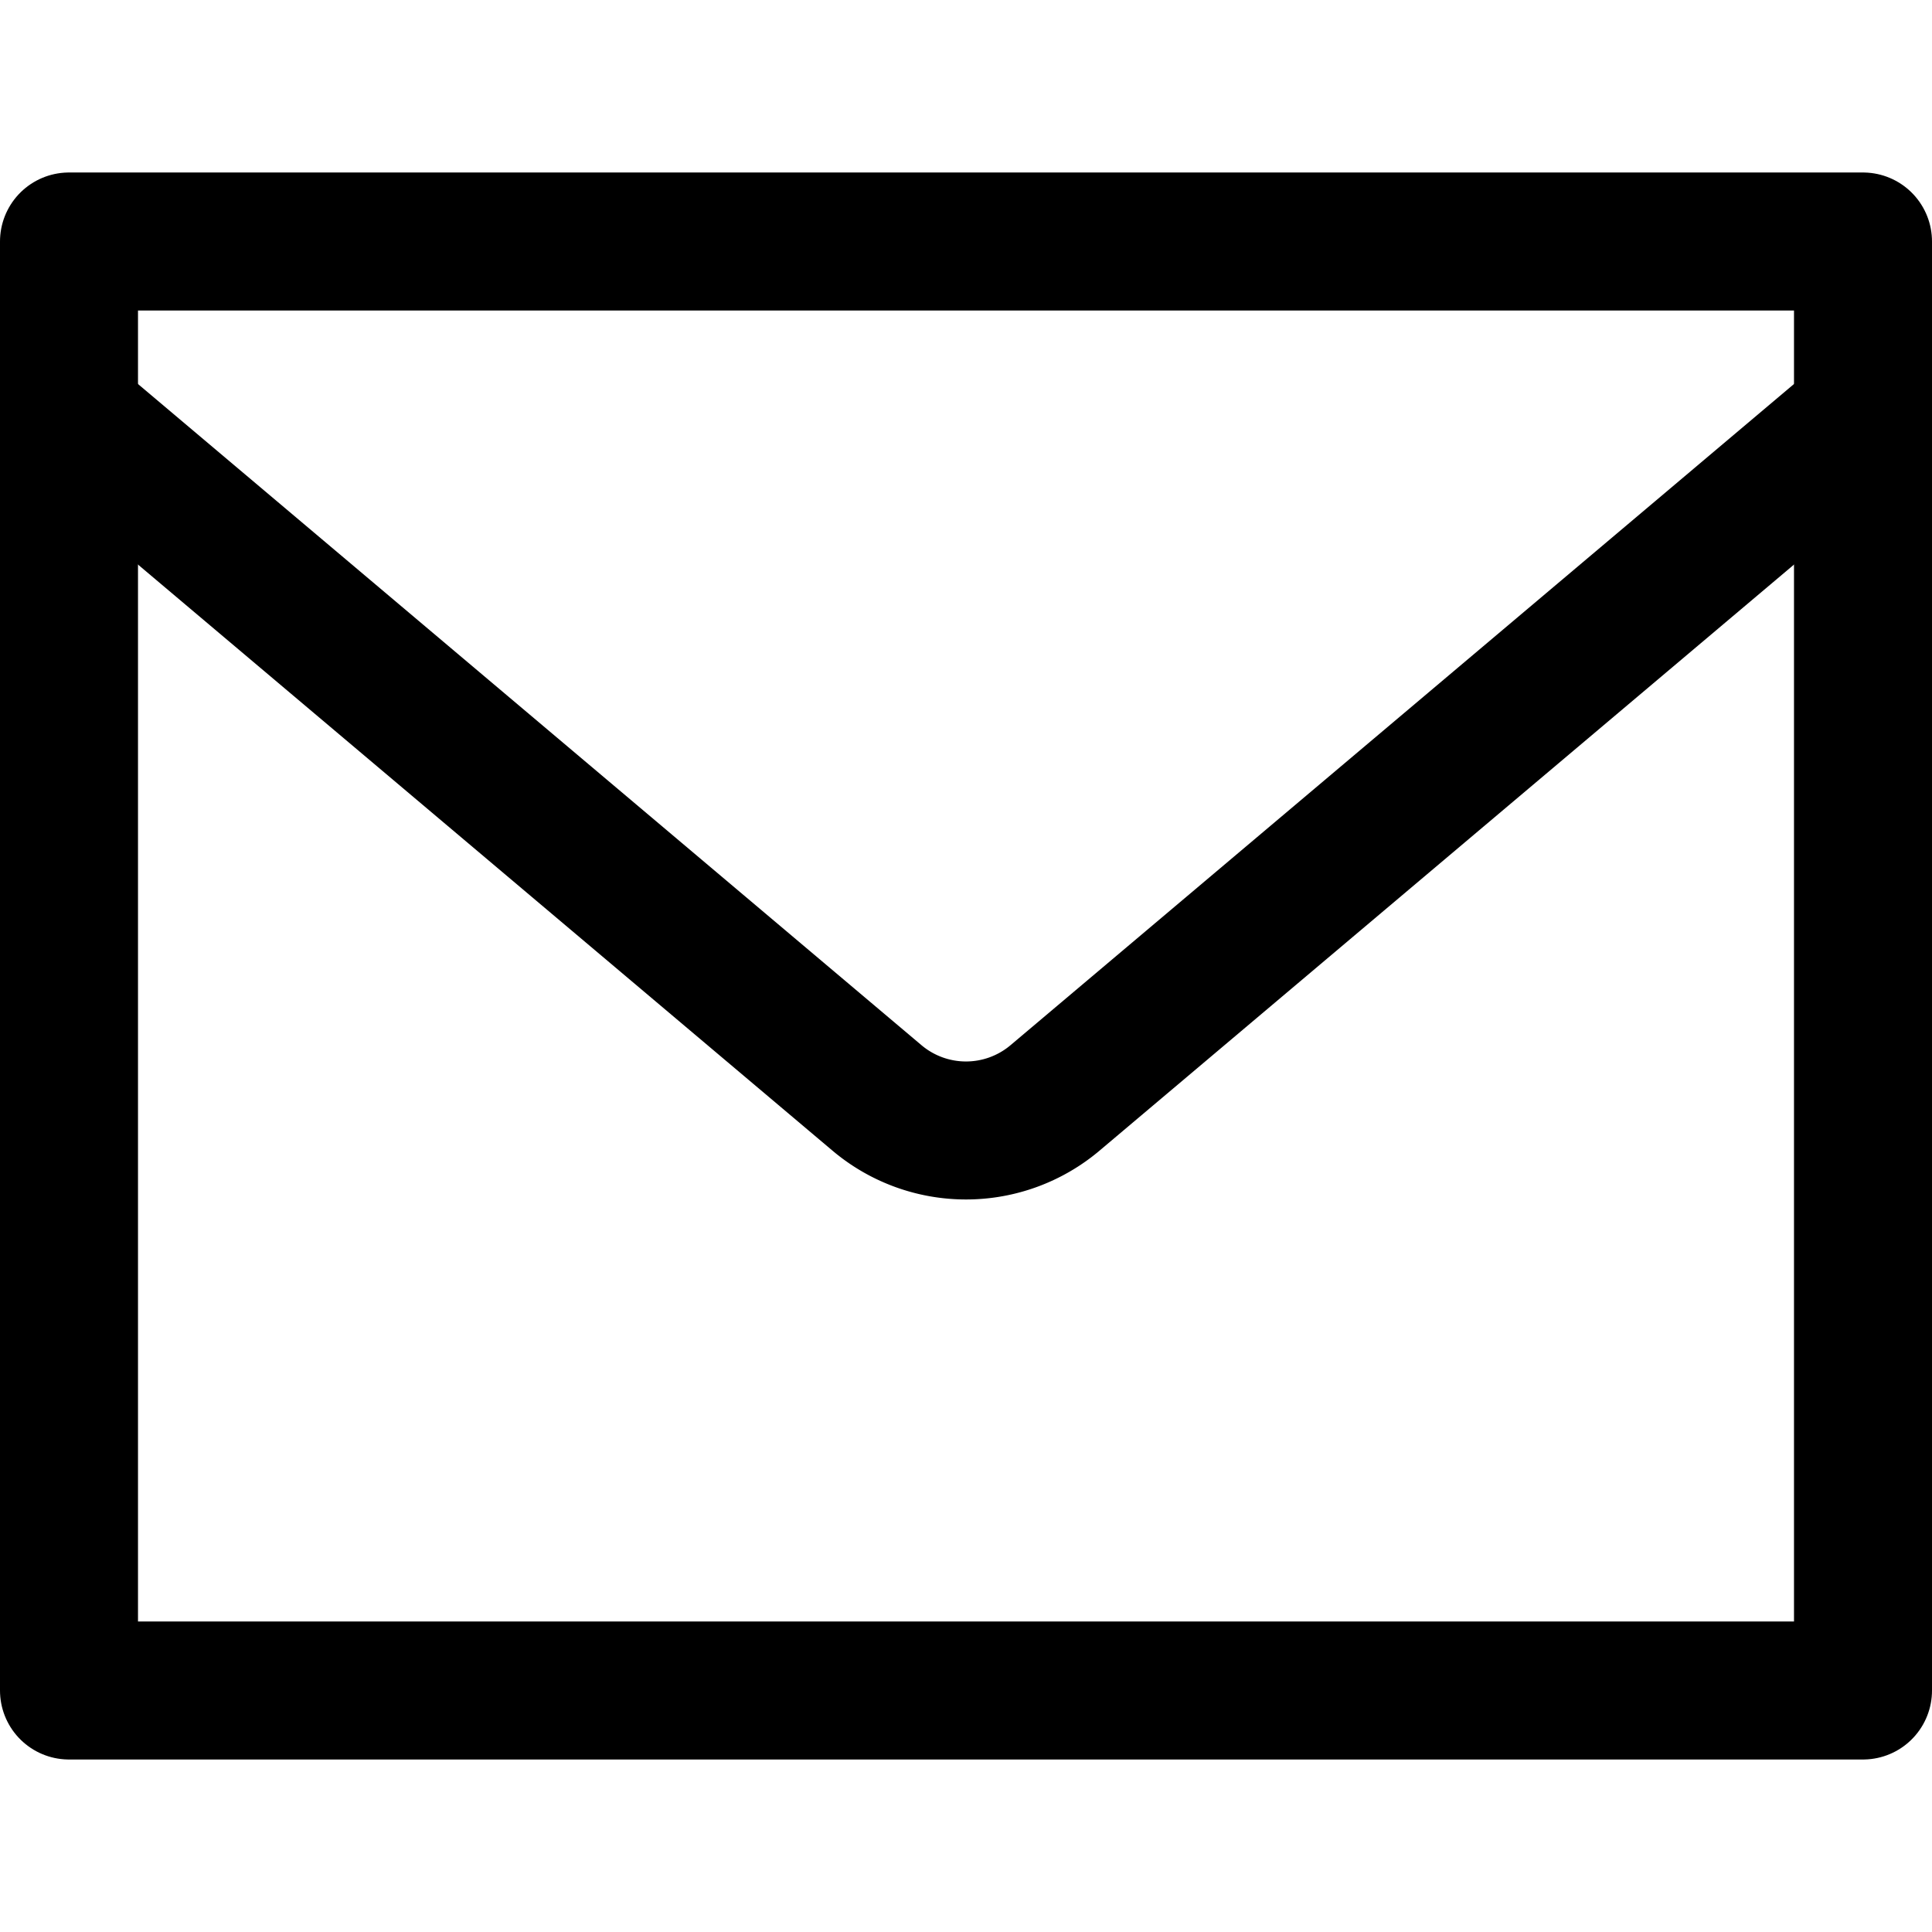
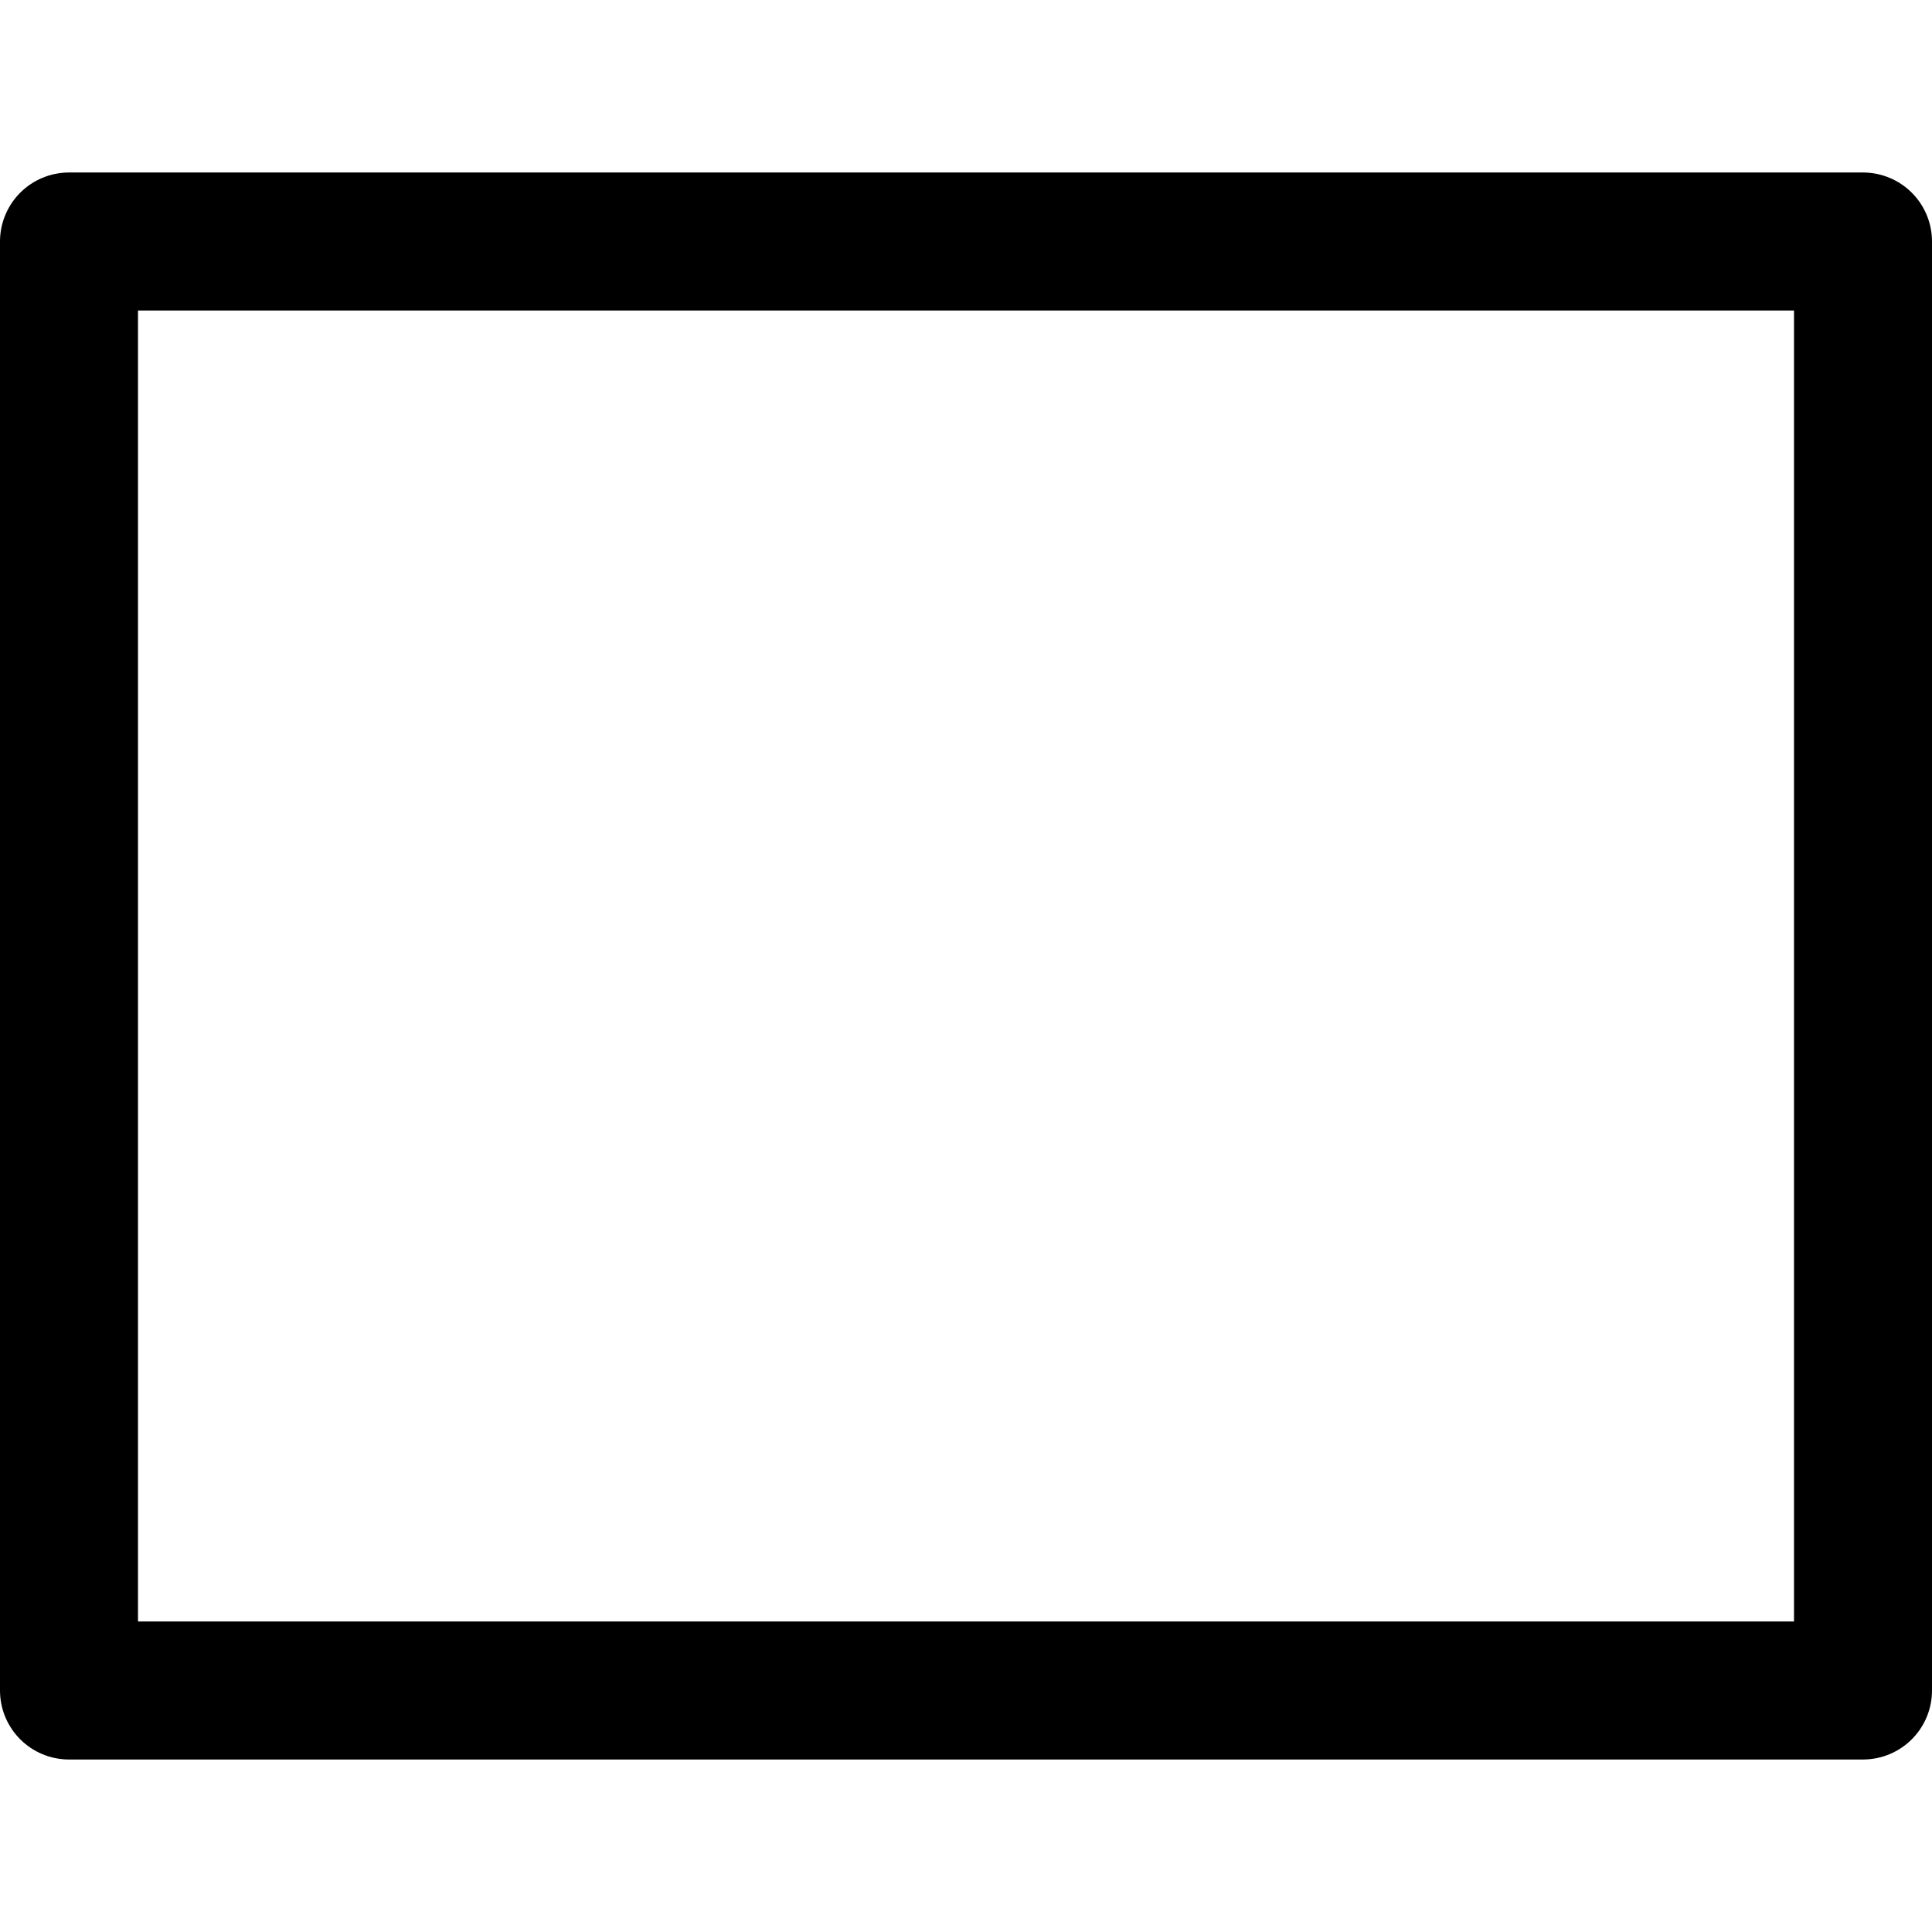
<svg xmlns="http://www.w3.org/2000/svg" viewBox="0 0 14 14" height="600" width="600" stroke-width="1">
  <path d="M0.500 1.750 L13.500 1.750 L13.500 12.250 L0.500 12.250 Z" fill="none" stroke="#000000" stroke-linecap="round" stroke-linejoin="round" />
-   <path d="M.5,3.015,6.355,7.956a1,1,0,0,0,1.29,0L13.5,3.015" fill="none" stroke="#000000" stroke-linecap="round" stroke-linejoin="round" />
</svg>